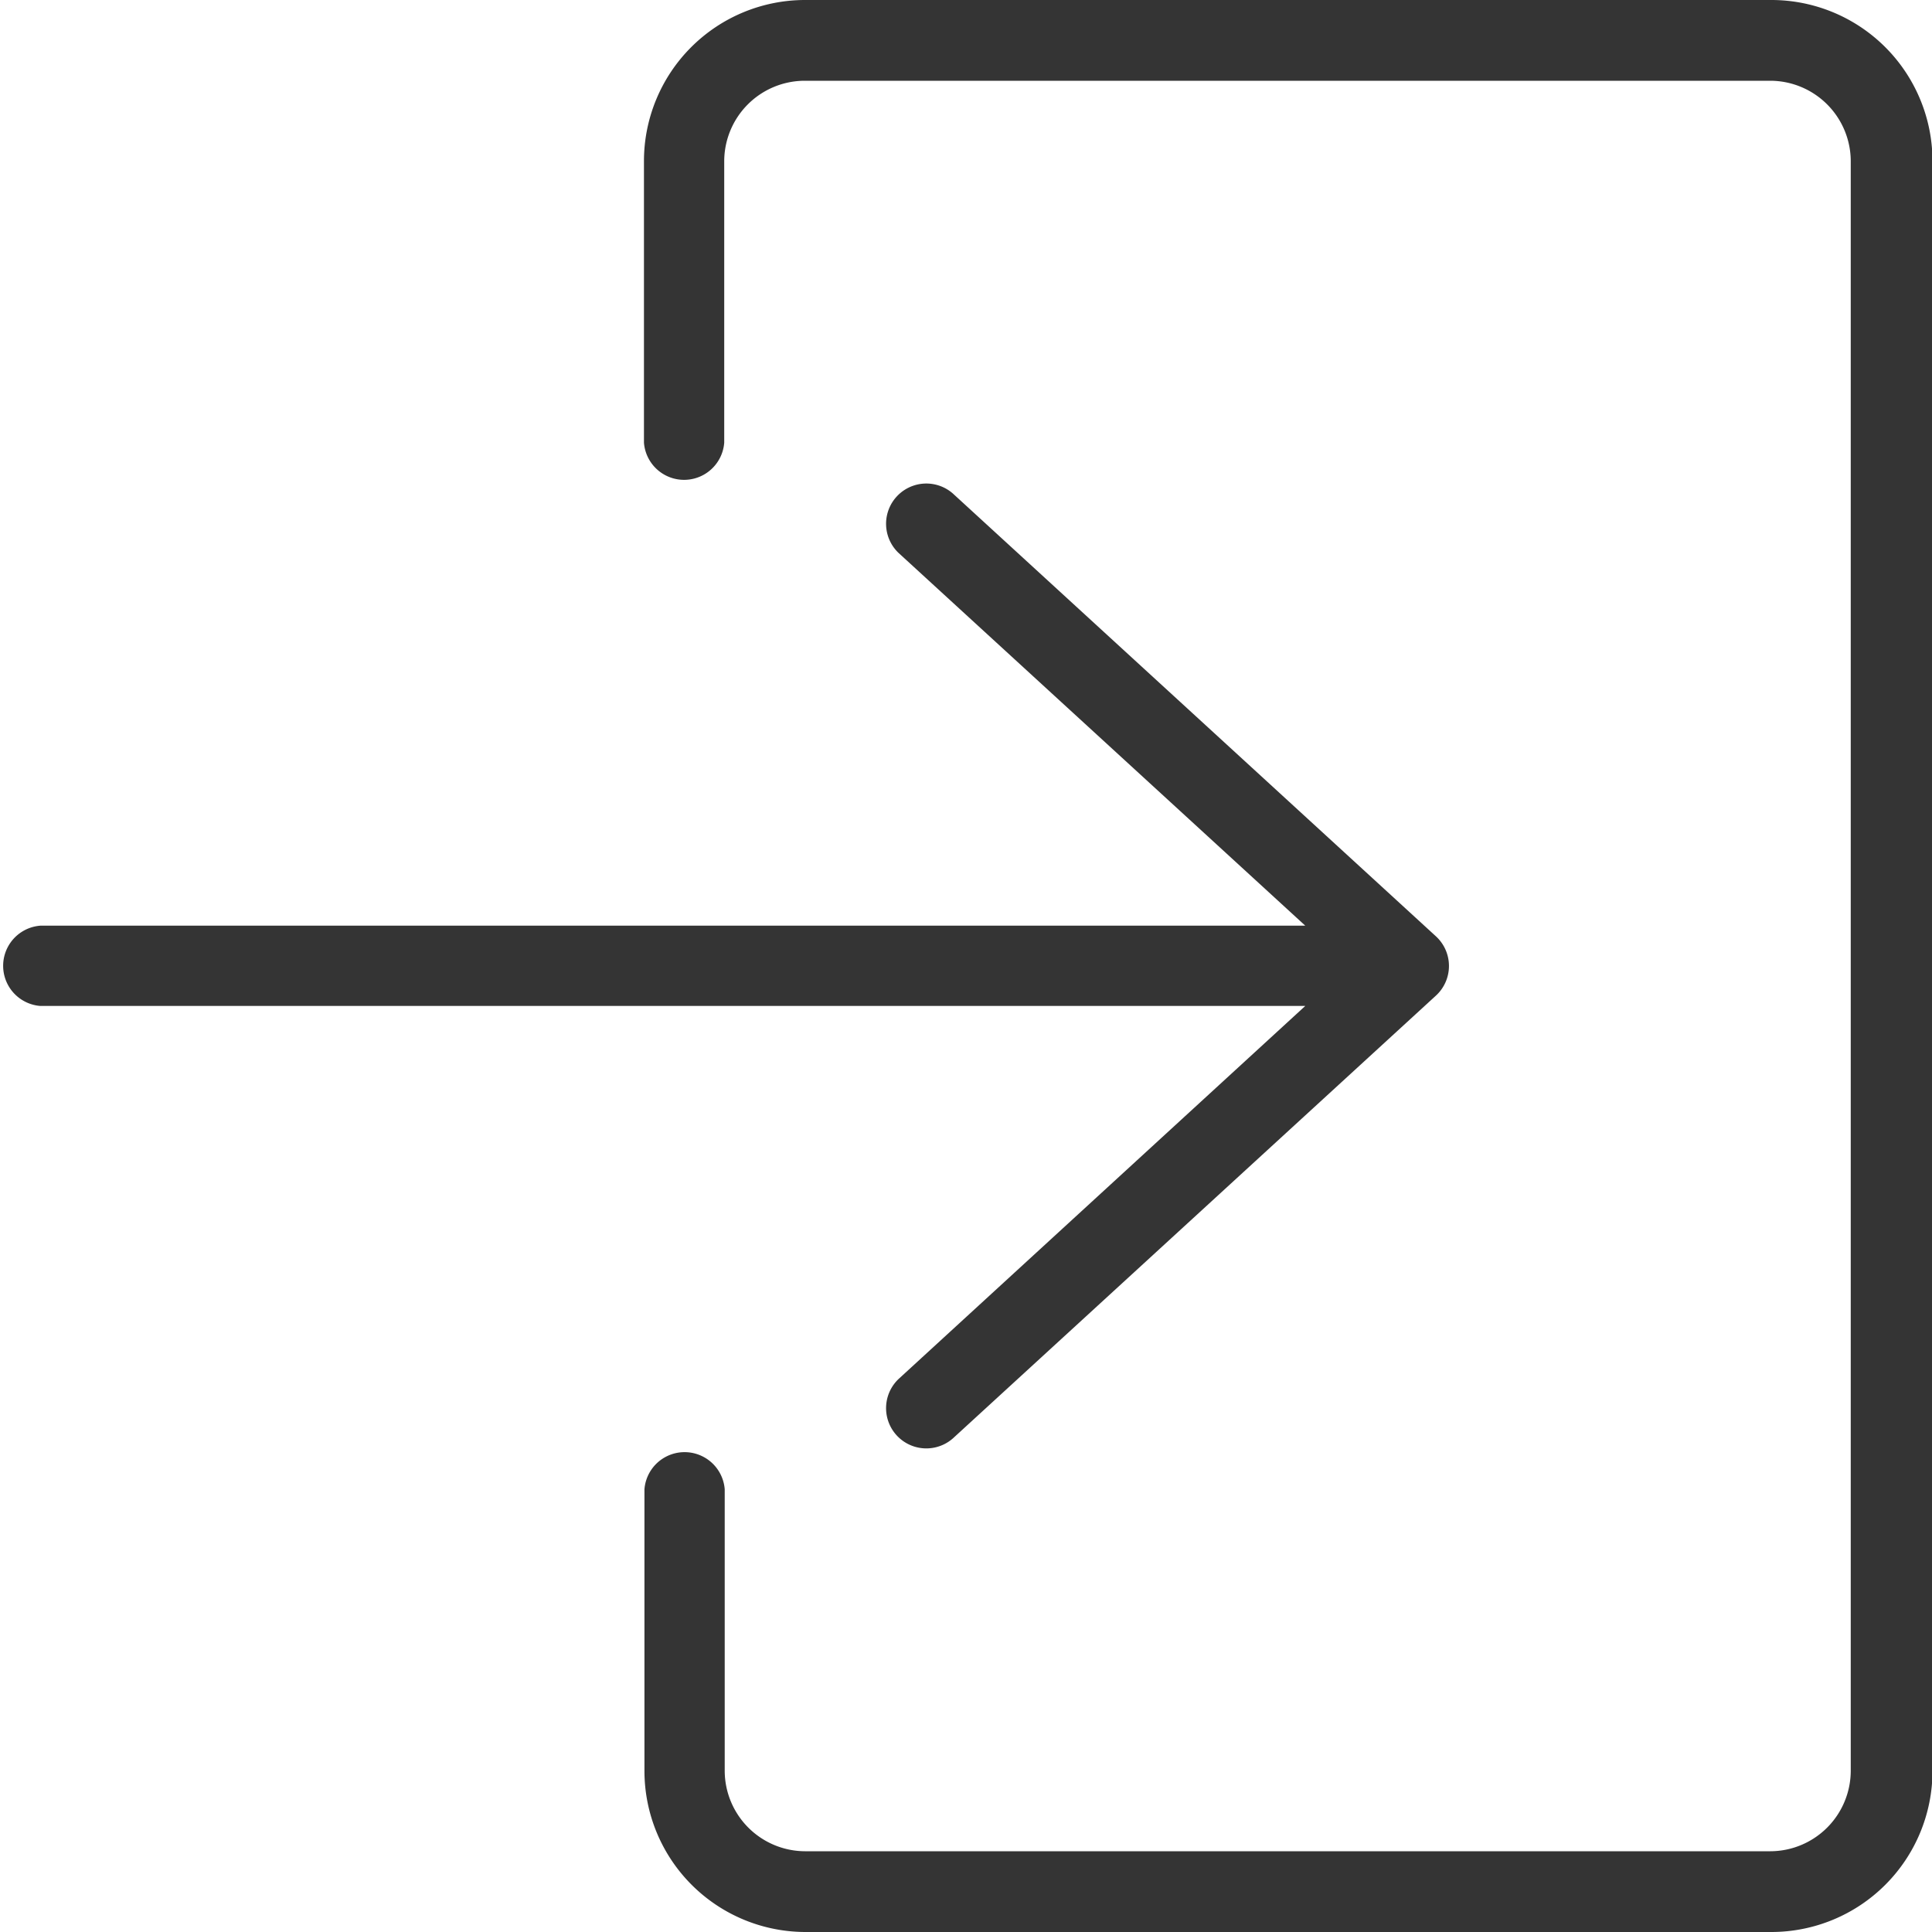
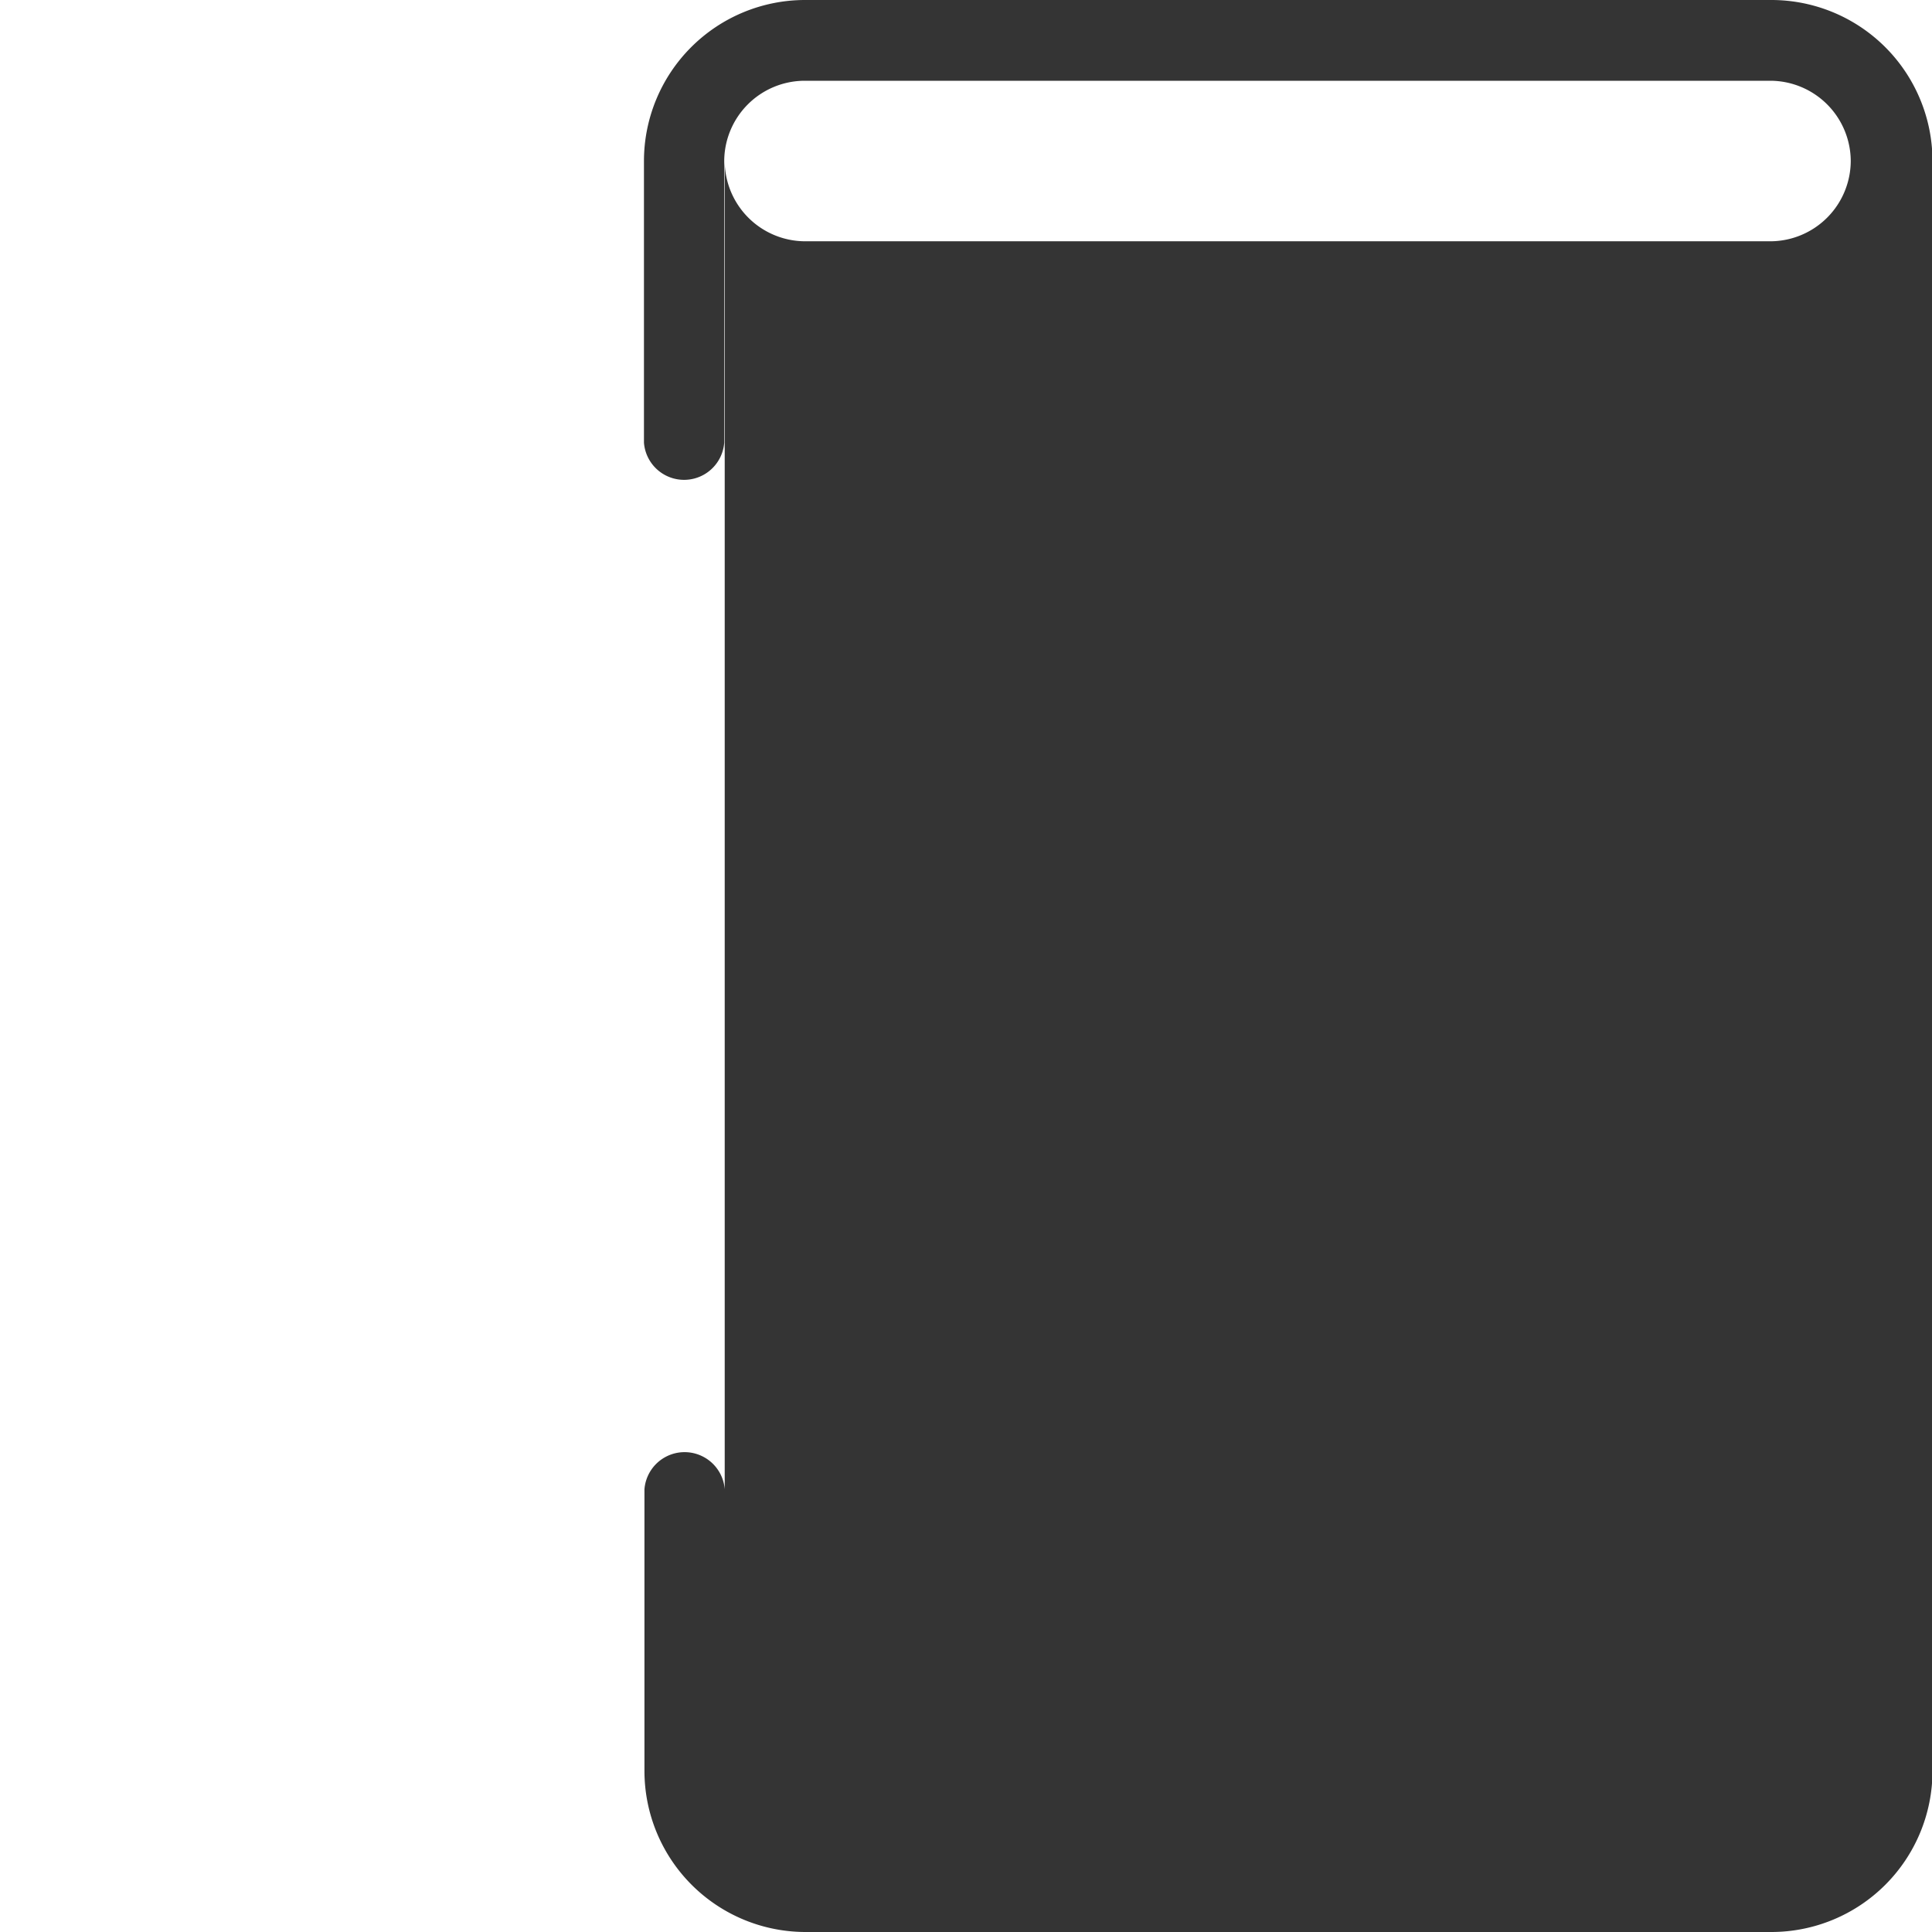
<svg xmlns="http://www.w3.org/2000/svg" id="ico-top-login2" width="31.292" height="31.292" viewBox="0 0 31.292 31.292">
  <g id="Group_3" data-name="Group 3">
    <g id="Group_2" data-name="Group 2">
-       <path id="Path_2" data-name="Path 2" d="M188.919,0H173.274a2.61,2.61,0,0,0-2.608,2.608V7.171a.652.652,0,0,0,1.3,0V2.608a1.306,1.306,0,0,1,1.3-1.3h15.646a1.306,1.306,0,0,1,1.3,1.3V28.684a1.306,1.306,0,0,1-1.3,1.3H173.274a1.306,1.306,0,0,1-1.3-1.3V24.121a.652.652,0,0,0-1.3,0v4.563a2.61,2.61,0,0,0,2.608,2.608h15.646a2.61,2.61,0,0,0,2.608-2.608V2.608A2.61,2.61,0,0,0,188.919,0Z" transform="translate(-160.236)" fill="#343434" />
-       <path id="Path_3" data-name="Path 3" d="M14.553,142.516a.652.652,0,0,0,.881.961l7.823-7.171a.652.652,0,0,0,0-.961l-7.823-7.171a.652.652,0,0,0-.881.961l6.588,6.038H.652a.652.652,0,0,0,0,1.3H21.141Z" transform="translate(0 -120.18)" fill="#343434" />
+       <path id="Path_2" data-name="Path 2" d="M188.919,0H173.274a2.61,2.61,0,0,0-2.608,2.608V7.171a.652.652,0,0,0,1.3,0V2.608a1.306,1.306,0,0,1,1.3-1.3h15.646a1.306,1.306,0,0,1,1.3,1.3a1.306,1.306,0,0,1-1.3,1.3H173.274a1.306,1.306,0,0,1-1.3-1.3V24.121a.652.652,0,0,0-1.3,0v4.563a2.61,2.61,0,0,0,2.608,2.608h15.646a2.61,2.61,0,0,0,2.608-2.608V2.608A2.61,2.61,0,0,0,188.919,0Z" transform="translate(-160.236)" fill="#343434" />
    </g>
  </g>
</svg>